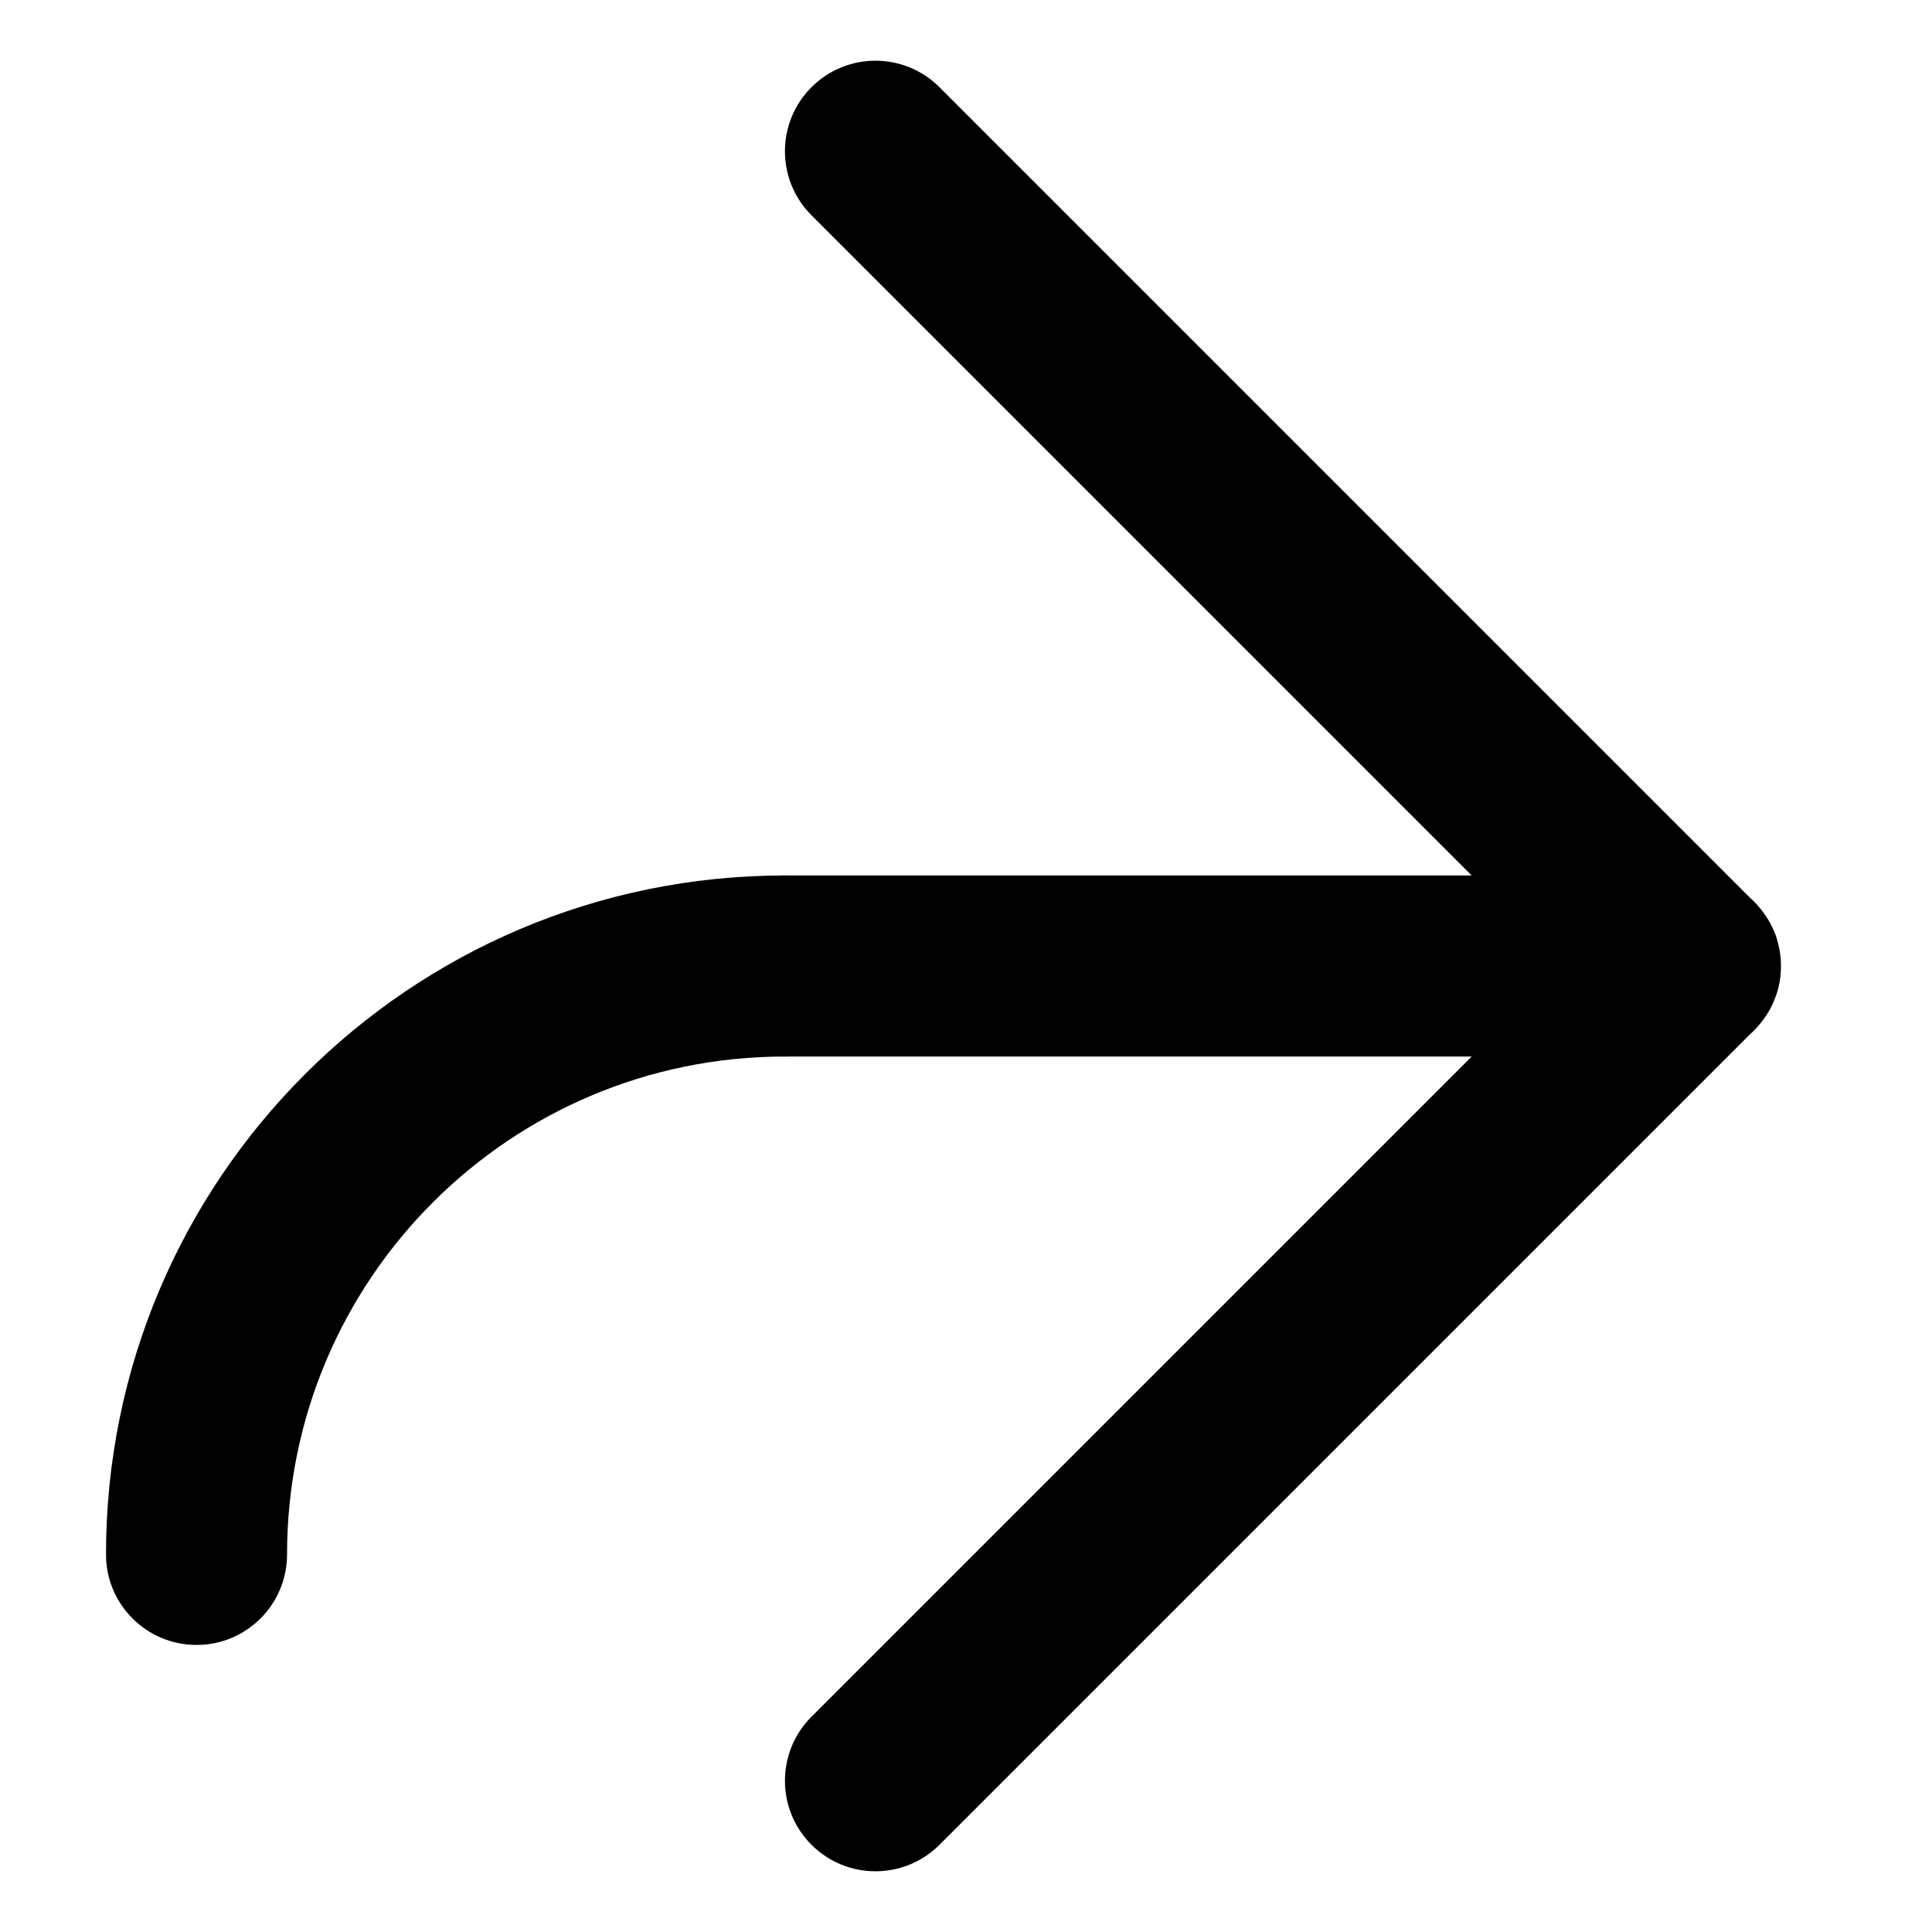
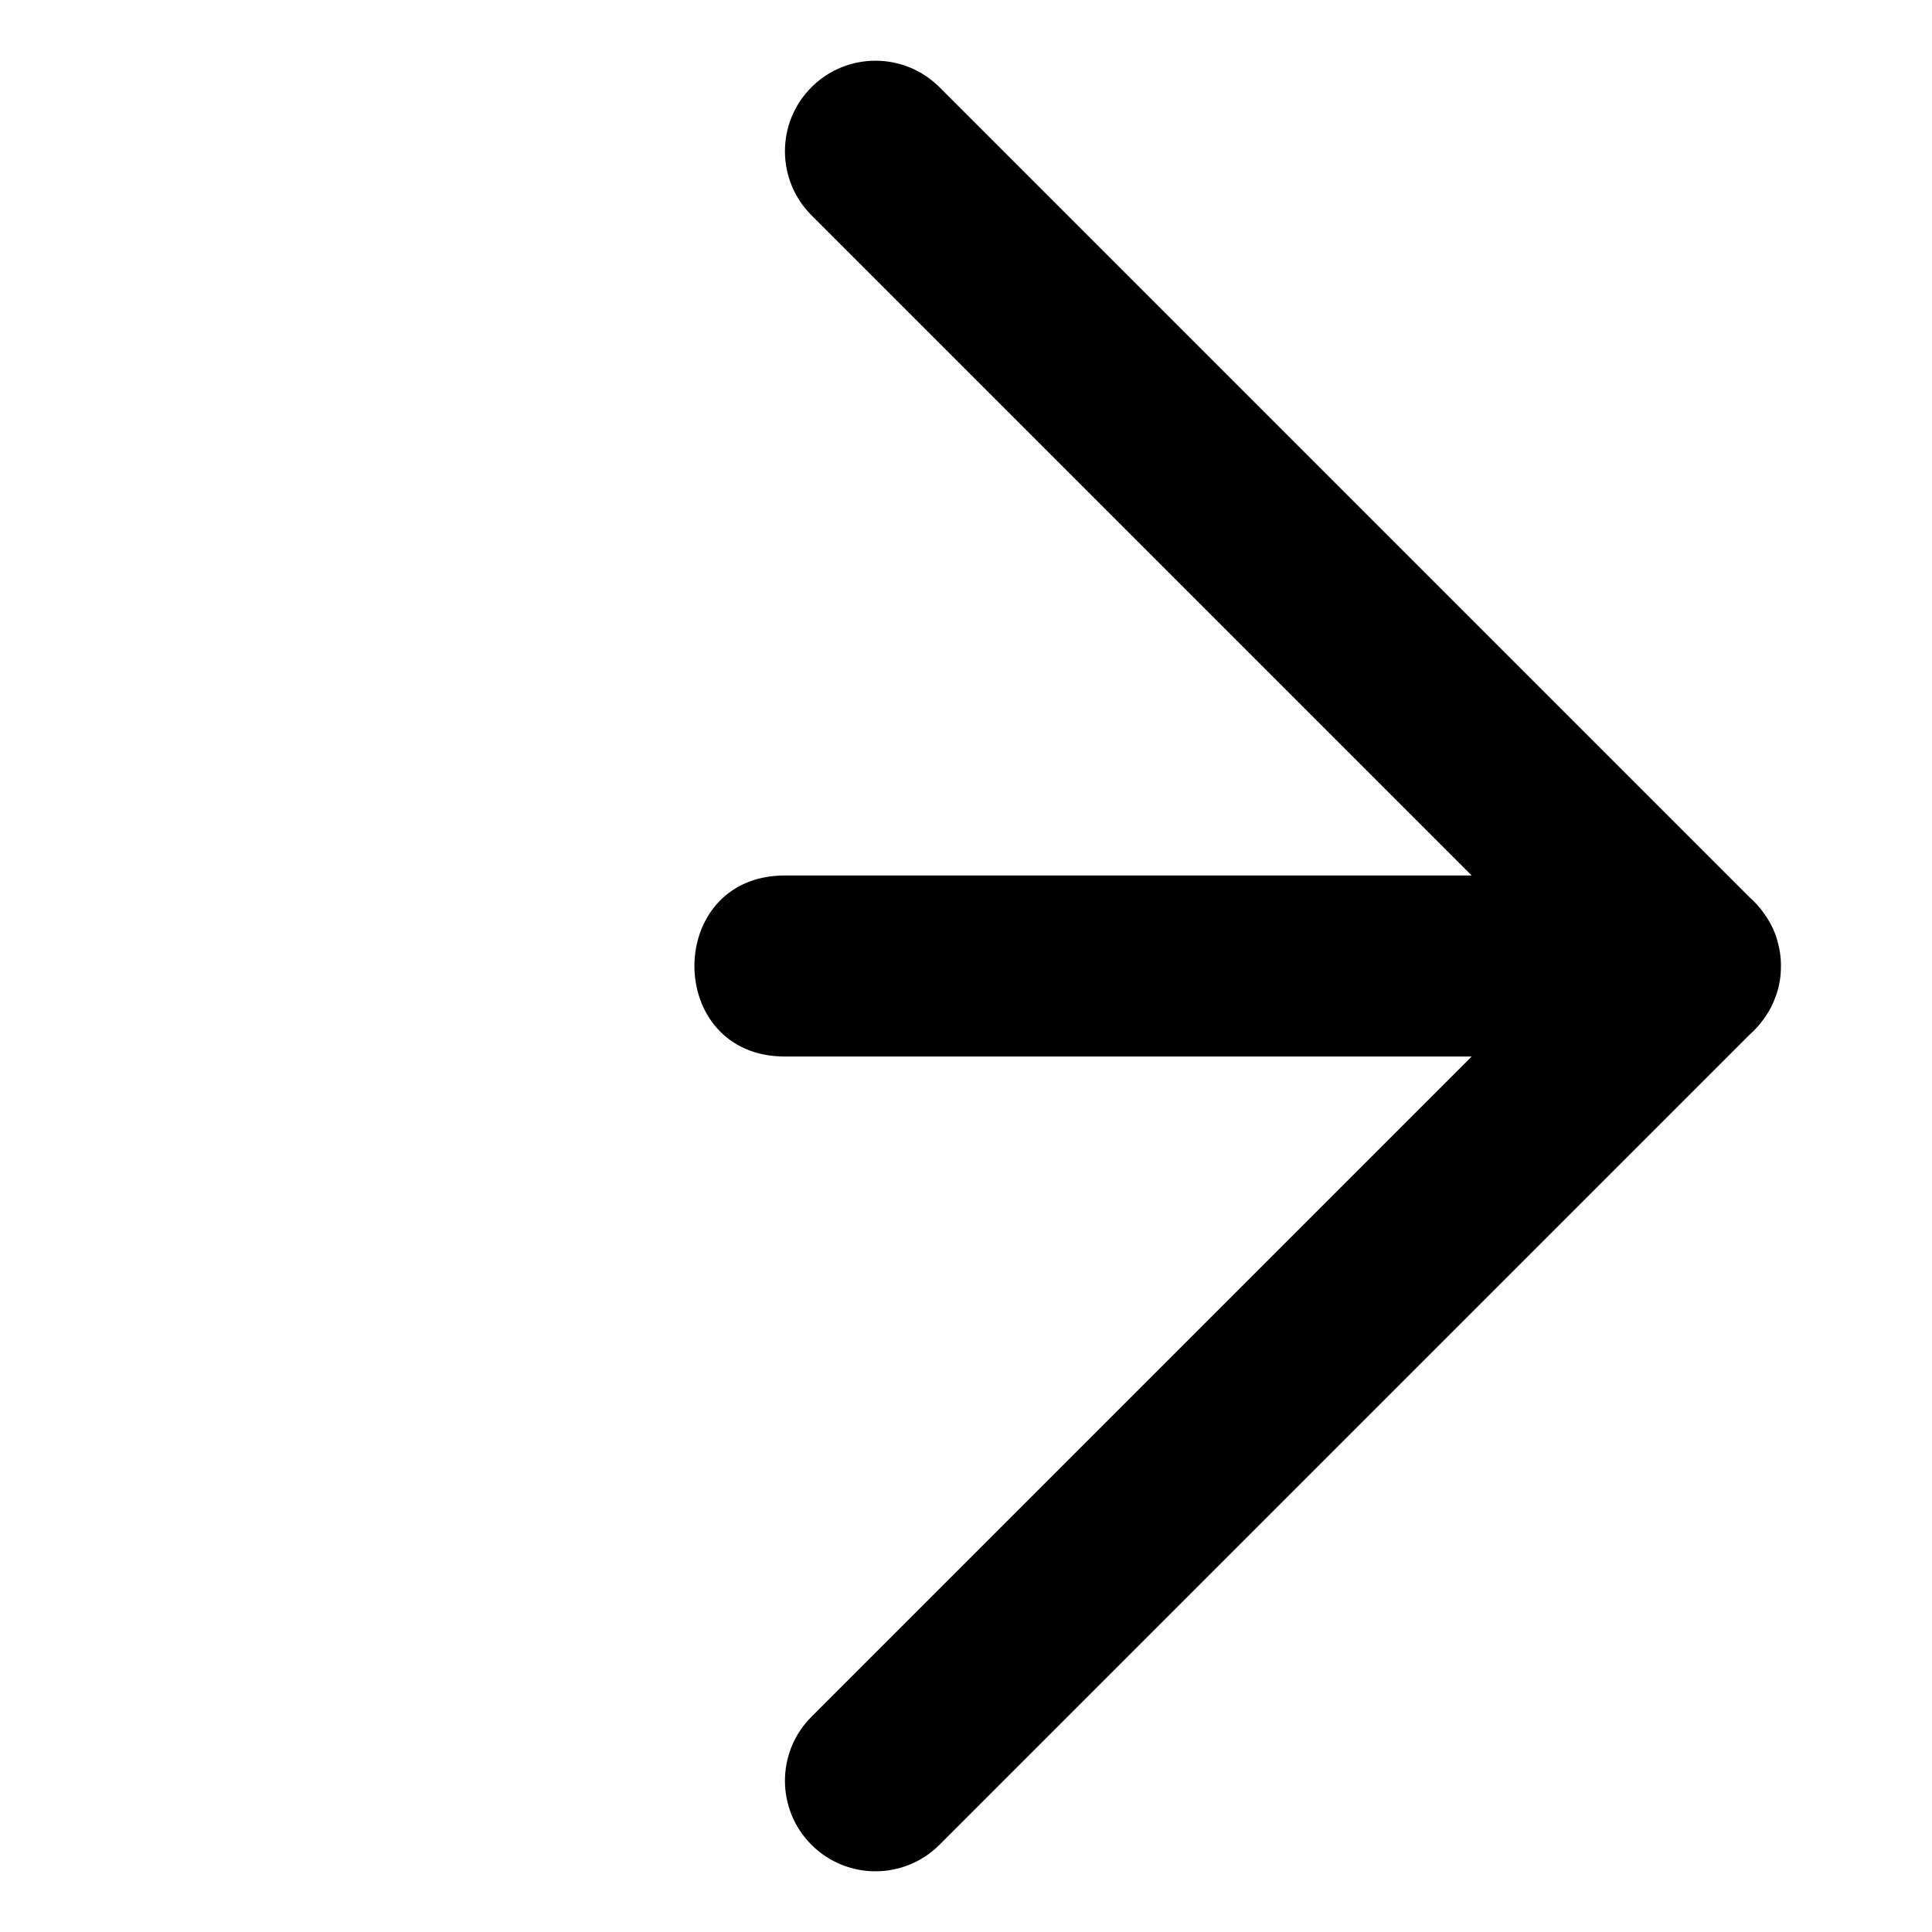
<svg xmlns="http://www.w3.org/2000/svg" fill="#000000" width="800px" height="800px" version="1.1" viewBox="144 144 512 512">
  <g>
    <path d="m591.93 376.01c6.32 0 11.711 2.262 15.773 5.836l1.191 1.191c0.91 0.91 1.73 1.863 2.457 2.848 1.469 2.043 2.613 4.309 3.394 6.691 0.887 2.555 1.238 5 1.223 7.426 0.016 2.422-0.336 4.871-1.094 7.25-0.91 2.559-2.055 4.82-3.523 6.867-0.727 0.98-1.547 1.934-2.457 2.844l-1.191 1.191c-4.062 3.578-9.453 5.836-15.773 5.836h-239.91c-31.988 0-31.988-47.98 0-47.98h239.91l-16.965 40.953-40.953-40.953zm15.773 42.145c-4.062 3.578-9.453 5.836-15.773 5.836h-239.91c-31.988 0-31.988-47.98 0-47.98h239.91l-16.965 40.953-215.92-215.92c-9.367-9.367-9.367-24.559 0-33.926 9.371-9.371 24.559-9.371 33.93 0l214.73 214.73c1.371 1.207 2.594 2.566 3.648 4.039 1.605 2.164 2.766 4.481 3.523 6.863 0.652 2.215 1.074 4.723 1.094 7.254-0.02 2.527-0.441 5.035-1.223 7.422-0.629 2.211-1.789 4.527-3.394 6.695-1.055 1.469-2.277 2.828-3.648 4.035l-214.73 214.73c-9.371 9.367-24.559 9.367-33.93 0-9.367-9.371-9.367-24.562 0-33.93l215.92-215.92 16.965 40.953h-239.91v-47.98z" />
-     <path d="m220.07 555.94c0-72.875 59.078-131.95 131.95-131.95 13.25 0 23.992-10.738 23.992-23.988s-10.742-23.992-23.992-23.992c-99.371 0-179.93 80.559-179.93 179.93 0 13.246 10.738 23.988 23.988 23.988s23.992-10.742 23.992-23.988z" />
  </g>
</svg>